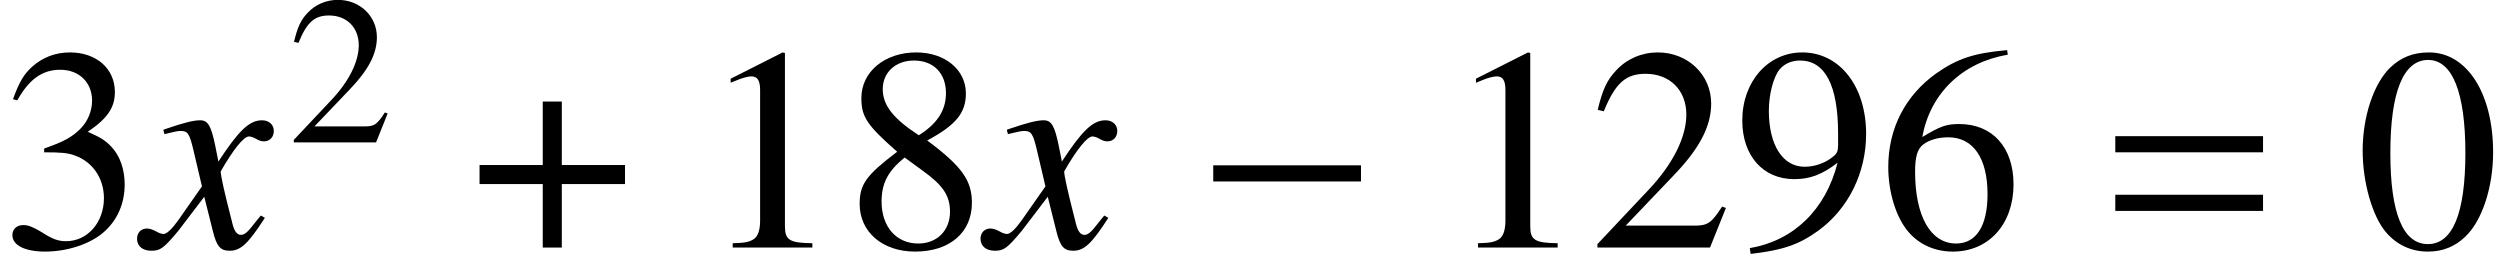
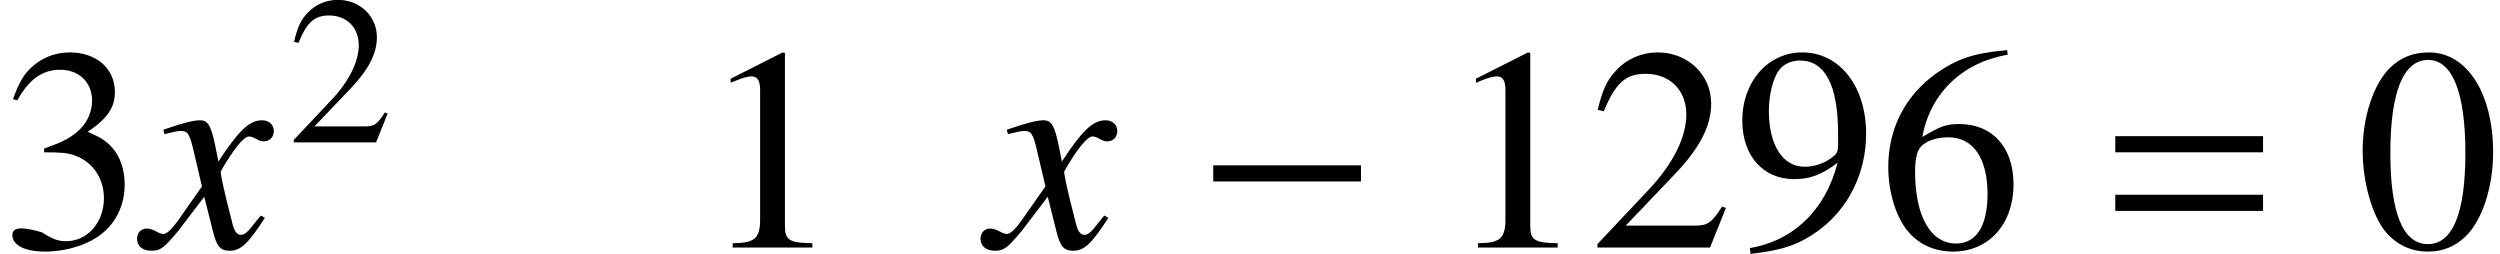
<svg xmlns="http://www.w3.org/2000/svg" xmlns:xlink="http://www.w3.org/1999/xlink" version="1.1" width="94.151pt" height="9.563pt" viewBox="70.735 59.419 94.151 9.563">
  <defs>
    <path id="g1-61" d="M5.999-3.587V-4.195H.435V-3.587H5.999ZM5.999-1.38V-1.989H.435V-1.38H5.999Z" />
    <path id="g11-48" d="M3.78-2.62C3.78-4.248 3.057-5.368 2.017-5.368C1.58-5.368 1.247-5.233 .953-4.955C.492-4.51 .191-3.597 .191-2.668C.191-1.802 .453-.873 .826-.429C1.12-.079 1.525 .111 1.985 .111C2.39 .111 2.731-.024 3.017-.302C3.478-.738 3.78-1.66 3.78-2.62ZM3.017-2.604C3.017-.945 2.668-.095 1.985-.095S.953-.945 .953-2.596C.953-4.28 1.31-5.161 1.993-5.161C2.66-5.161 3.017-4.264 3.017-2.604Z" />
    <path id="g11-49" d="M3.128 0V-.119C2.501-.127 2.374-.206 2.374-.588V-5.352L2.311-5.368L.881-4.645V-4.534C.977-4.574 1.064-4.605 1.096-4.621C1.239-4.677 1.374-4.709 1.453-4.709C1.62-4.709 1.691-4.59 1.691-4.335V-.738C1.691-.476 1.628-.294 1.501-.222C1.382-.151 1.27-.127 .937-.119V0H3.128Z" />
    <path id="g11-50" d="M3.772-1.088L3.668-1.128C3.375-.675 3.271-.603 2.914-.603H1.016L2.35-2.001C3.057-2.739 3.367-3.343 3.367-3.962C3.367-4.756 2.724-5.368 1.898-5.368C1.461-5.368 1.048-5.193 .754-4.875C.5-4.605 .381-4.351 .246-3.788L.413-3.748C.731-4.526 1.016-4.78 1.564-4.78C2.231-4.78 2.684-4.327 2.684-3.66C2.684-3.041 2.319-2.303 1.652-1.596L.238-.095V0H3.335L3.772-1.088Z" />
-     <path id="g11-51" d="M3.43-1.739C3.43-2.144 3.303-2.517 3.073-2.763C2.914-2.938 2.763-3.033 2.414-3.184C2.962-3.557 3.16-3.851 3.16-4.28C3.16-4.923 2.652-5.368 1.922-5.368C1.525-5.368 1.175-5.233 .889-4.979C.651-4.764 .532-4.558 .357-4.081L.476-4.05C.802-4.629 1.159-4.891 1.66-4.891C2.176-4.891 2.533-4.542 2.533-4.042C2.533-3.756 2.414-3.47 2.215-3.271C1.977-3.033 1.755-2.914 1.215-2.724V-2.62C1.683-2.62 1.866-2.604 2.057-2.533C2.549-2.358 2.859-1.906 2.859-1.358C2.859-.691 2.406-.175 1.818-.175C1.604-.175 1.445-.23 1.151-.421C.913-.564 .778-.619 .643-.619C.461-.619 .341-.508 .341-.341C.341-.064 .683 .111 1.239 .111C1.85 .111 2.477-.095 2.851-.421S3.43-1.207 3.43-1.739Z" />
+     <path id="g11-51" d="M3.43-1.739C3.43-2.144 3.303-2.517 3.073-2.763C2.914-2.938 2.763-3.033 2.414-3.184C2.962-3.557 3.16-3.851 3.16-4.28C3.16-4.923 2.652-5.368 1.922-5.368C1.525-5.368 1.175-5.233 .889-4.979C.651-4.764 .532-4.558 .357-4.081L.476-4.05C.802-4.629 1.159-4.891 1.66-4.891C2.176-4.891 2.533-4.542 2.533-4.042C2.533-3.756 2.414-3.47 2.215-3.271C1.977-3.033 1.755-2.914 1.215-2.724V-2.62C1.683-2.62 1.866-2.604 2.057-2.533C2.549-2.358 2.859-1.906 2.859-1.358C2.859-.691 2.406-.175 1.818-.175C1.604-.175 1.445-.23 1.151-.421C.461-.619 .341-.508 .341-.341C.341-.064 .683 .111 1.239 .111C1.85 .111 2.477-.095 2.851-.421S3.43-1.207 3.43-1.739Z" />
    <path id="g11-54" d="M3.716-1.739C3.716-2.755 3.136-3.398 2.223-3.398C1.874-3.398 1.707-3.343 1.207-3.041C1.421-4.24 2.311-5.098 3.557-5.304L3.541-5.431C2.636-5.352 2.176-5.201 1.596-4.796C.738-4.185 .27-3.279 .27-2.215C.27-1.525 .484-.826 .826-.429C1.128-.079 1.556 .111 2.049 .111C3.033 .111 3.716-.643 3.716-1.739ZM3.001-1.469C3.001-.596 2.692-.111 2.136-.111C1.437-.111 1.008-.858 1.008-2.088C1.008-2.493 1.072-2.716 1.231-2.835C1.397-2.962 1.644-3.033 1.922-3.033C2.604-3.033 3.001-2.462 3.001-1.469Z" />
-     <path id="g11-56" d="M3.533-1.231C3.533-1.842 3.263-2.231 2.303-2.946C3.089-3.367 3.367-3.7 3.367-4.24C3.367-4.891 2.795-5.368 2.001-5.368C1.135-5.368 .492-4.836 .492-4.113C.492-3.597 .643-3.367 1.477-2.636C.619-1.985 .445-1.739 .445-1.199C.445-.429 1.072 .111 1.969 .111C2.922 .111 3.533-.413 3.533-1.231ZM2.93-.985C2.93-.468 2.573-.111 2.057-.111C1.453-.111 1.048-.572 1.048-1.263C1.048-1.771 1.223-2.104 1.683-2.477L2.16-2.128C2.739-1.715 2.93-1.429 2.93-.985ZM2.819-4.248C2.819-3.795 2.596-3.438 2.144-3.136C2.104-3.113 2.104-3.113 2.072-3.089C1.366-3.549 1.08-3.915 1.08-4.359C1.08-4.82 1.437-5.145 1.937-5.145C2.477-5.145 2.819-4.796 2.819-4.248Z" />
    <path id="g11-57" d="M3.645-3.128C3.645-4.439 2.914-5.368 1.89-5.368C.945-5.368 .238-4.566 .238-3.494C.238-2.525 .81-1.882 1.667-1.882C2.104-1.882 2.438-2.009 2.859-2.334C2.533-1.04 1.652-.191 .445 .016L.468 .175C1.358 .071 1.795-.079 2.334-.468C3.16-1.072 3.645-2.057 3.645-3.128ZM2.874-2.819C2.874-2.66 2.843-2.589 2.755-2.517C2.533-2.327 2.239-2.223 1.953-2.223C1.35-2.223 .969-2.819 .969-3.764C.969-4.216 1.096-4.693 1.263-4.899C1.397-5.058 1.596-5.145 1.826-5.145C2.517-5.145 2.874-4.462 2.874-3.128V-2.819Z" />
    <path id="g4-0" d="M6.238-2.489V-3.097H.674V-2.489H6.238Z" />
-     <path id="g4-184" d="M2.706-3.108H.326V-2.391H2.706V0H3.424V-2.391H5.804V-3.108H3.424V-5.499H2.706V-3.108Z" />
    <use id="g14-48" xlink:href="#g11-48" transform="scale(1.369)" />
    <use id="g14-49" xlink:href="#g11-49" transform="scale(1.369)" />
    <use id="g14-50" xlink:href="#g11-50" transform="scale(1.369)" />
    <use id="g14-51" xlink:href="#g11-51" transform="scale(1.369)" />
    <use id="g14-54" xlink:href="#g11-54" transform="scale(1.369)" />
    <use id="g14-56" xlink:href="#g11-56" transform="scale(1.369)" />
    <use id="g14-57" xlink:href="#g11-57" transform="scale(1.369)" />
    <path id="g7-71" d="M4.521-1.119L4.369-1.206C4.282-1.098 4.228-1.043 4.13-.913C3.88-.587 3.76-.478 3.619-.478C3.467-.478 3.369-.619 3.293-.924C3.271-1.022 3.26-1.076 3.25-1.098C2.989-2.119 2.858-2.706 2.858-2.869C3.337-3.706 3.728-4.184 3.923-4.184C3.989-4.184 4.086-4.152 4.184-4.097C4.315-4.021 4.391-4 4.489-4C4.706-4 4.858-4.163 4.858-4.391C4.858-4.63 4.673-4.793 4.413-4.793C3.934-4.793 3.532-4.402 2.771-3.239L2.652-3.837C2.5-4.576 2.38-4.793 2.087-4.793C1.837-4.793 1.489-4.706 .815-4.478L.696-4.434L.739-4.271L.924-4.315C1.13-4.369 1.261-4.391 1.348-4.391C1.619-4.391 1.685-4.293 1.837-3.641L2.152-2.304L1.261-1.032C1.032-.706 .826-.511 .706-.511C.641-.511 .533-.543 .424-.609C.283-.685 .174-.717 .076-.717C-.141-.717-.293-.554-.293-.337C-.293-.054-.087 .12 .25 .12S.717 .022 1.261-.63L2.239-1.913L2.565-.609C2.706-.043 2.848 .12 3.195 .12C3.608 .12 3.891-.141 4.521-1.119Z" />
  </defs>
  <g id="page1">
    <use x="70.735" y="68.742" xlink:href="#g14-51" />
    <use x="76.189" y="68.742" xlink:href="#g7-71" />
    <use x="81.562" y="64.782" xlink:href="#g11-50" />
    <use x="88.469" y="68.742" xlink:href="#g4-184" />
    <use x="97.046" y="68.742" xlink:href="#g14-49" />
    <use x="102.501" y="68.742" xlink:href="#g14-56" />
    <use x="107.955" y="68.742" xlink:href="#g7-71" />
    <use x="115.752" y="68.742" xlink:href="#g4-0" />
    <use x="125.115" y="68.742" xlink:href="#g14-49" />
    <use x="130.569" y="68.742" xlink:href="#g14-50" />
    <use x="136.024" y="68.742" xlink:href="#g14-57" />
    <use x="141.478" y="68.742" xlink:href="#g14-54" />
    <use x="149.963" y="68.742" xlink:href="#g1-61" />
    <use x="159.452" y="68.742" xlink:href="#g14-48" />
  </g>
</svg>